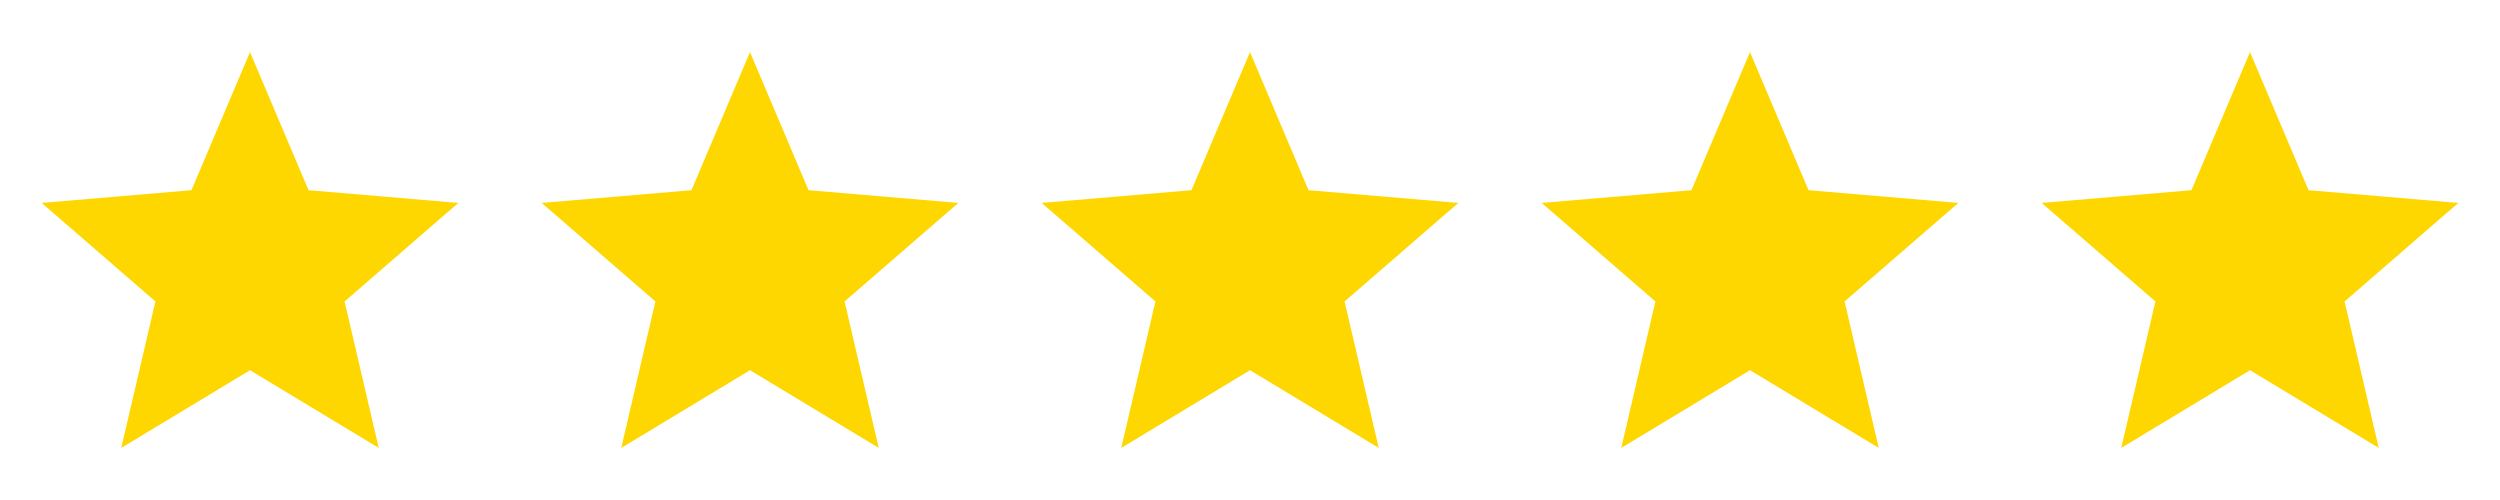
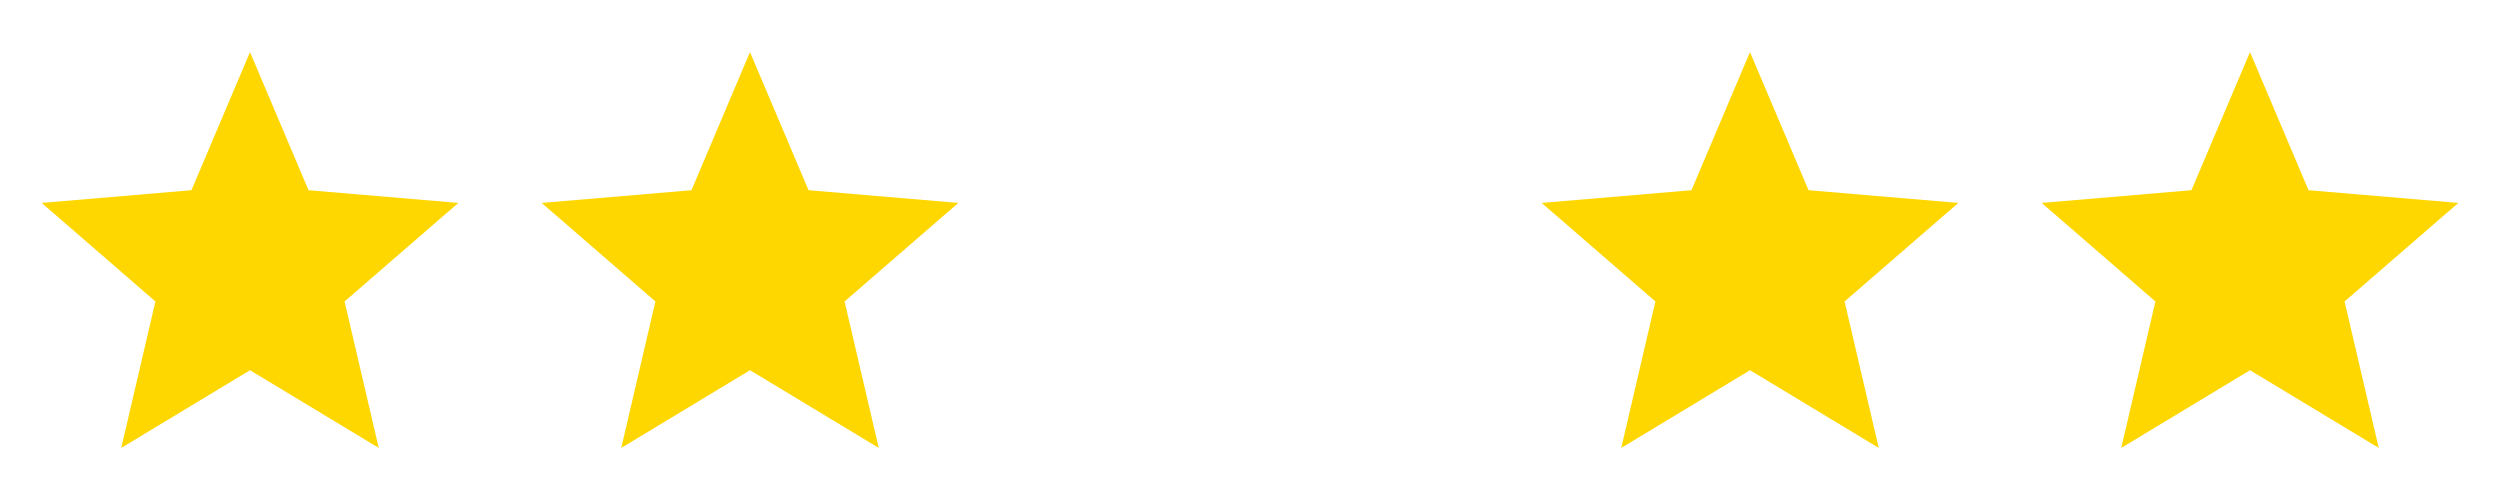
<svg xmlns="http://www.w3.org/2000/svg" width="120" height="24" viewBox="0 0 120 24" fill="none">
  <path d="M12 17.77L18.18 21.5L16.54 14.47L22 9.74L14.81 9.13L12 2.5L9.19 9.13L2 9.74L7.46 14.47L5.82 21.5L12 17.77Z" fill="#FFD700" />
  <path d="M36 17.77L42.18 21.5L40.54 14.47L46 9.74L38.81 9.13L36 2.5L33.19 9.13L26 9.74L31.46 14.47L29.82 21.5L36 17.77Z" fill="#FFD700" />
-   <path d="M60 17.77L66.18 21.5L64.54 14.47L70 9.74L62.81 9.13L60 2.5L57.19 9.13L50 9.74L55.46 14.47L53.82 21.5L60 17.77Z" fill="#FFD700" />
  <path d="M84 17.77L90.18 21.5L88.54 14.47L94 9.74L86.81 9.13L84 2.5L81.19 9.13L74 9.74L79.46 14.47L77.82 21.5L84 17.77Z" fill="#FFD700" />
  <path d="M108 17.77L114.18 21.5L112.54 14.47L118 9.74L110.81 9.13L108 2.5L105.19 9.13L98 9.74L103.46 14.47L101.82 21.5L108 17.77Z" fill="#FFD700" />
</svg>